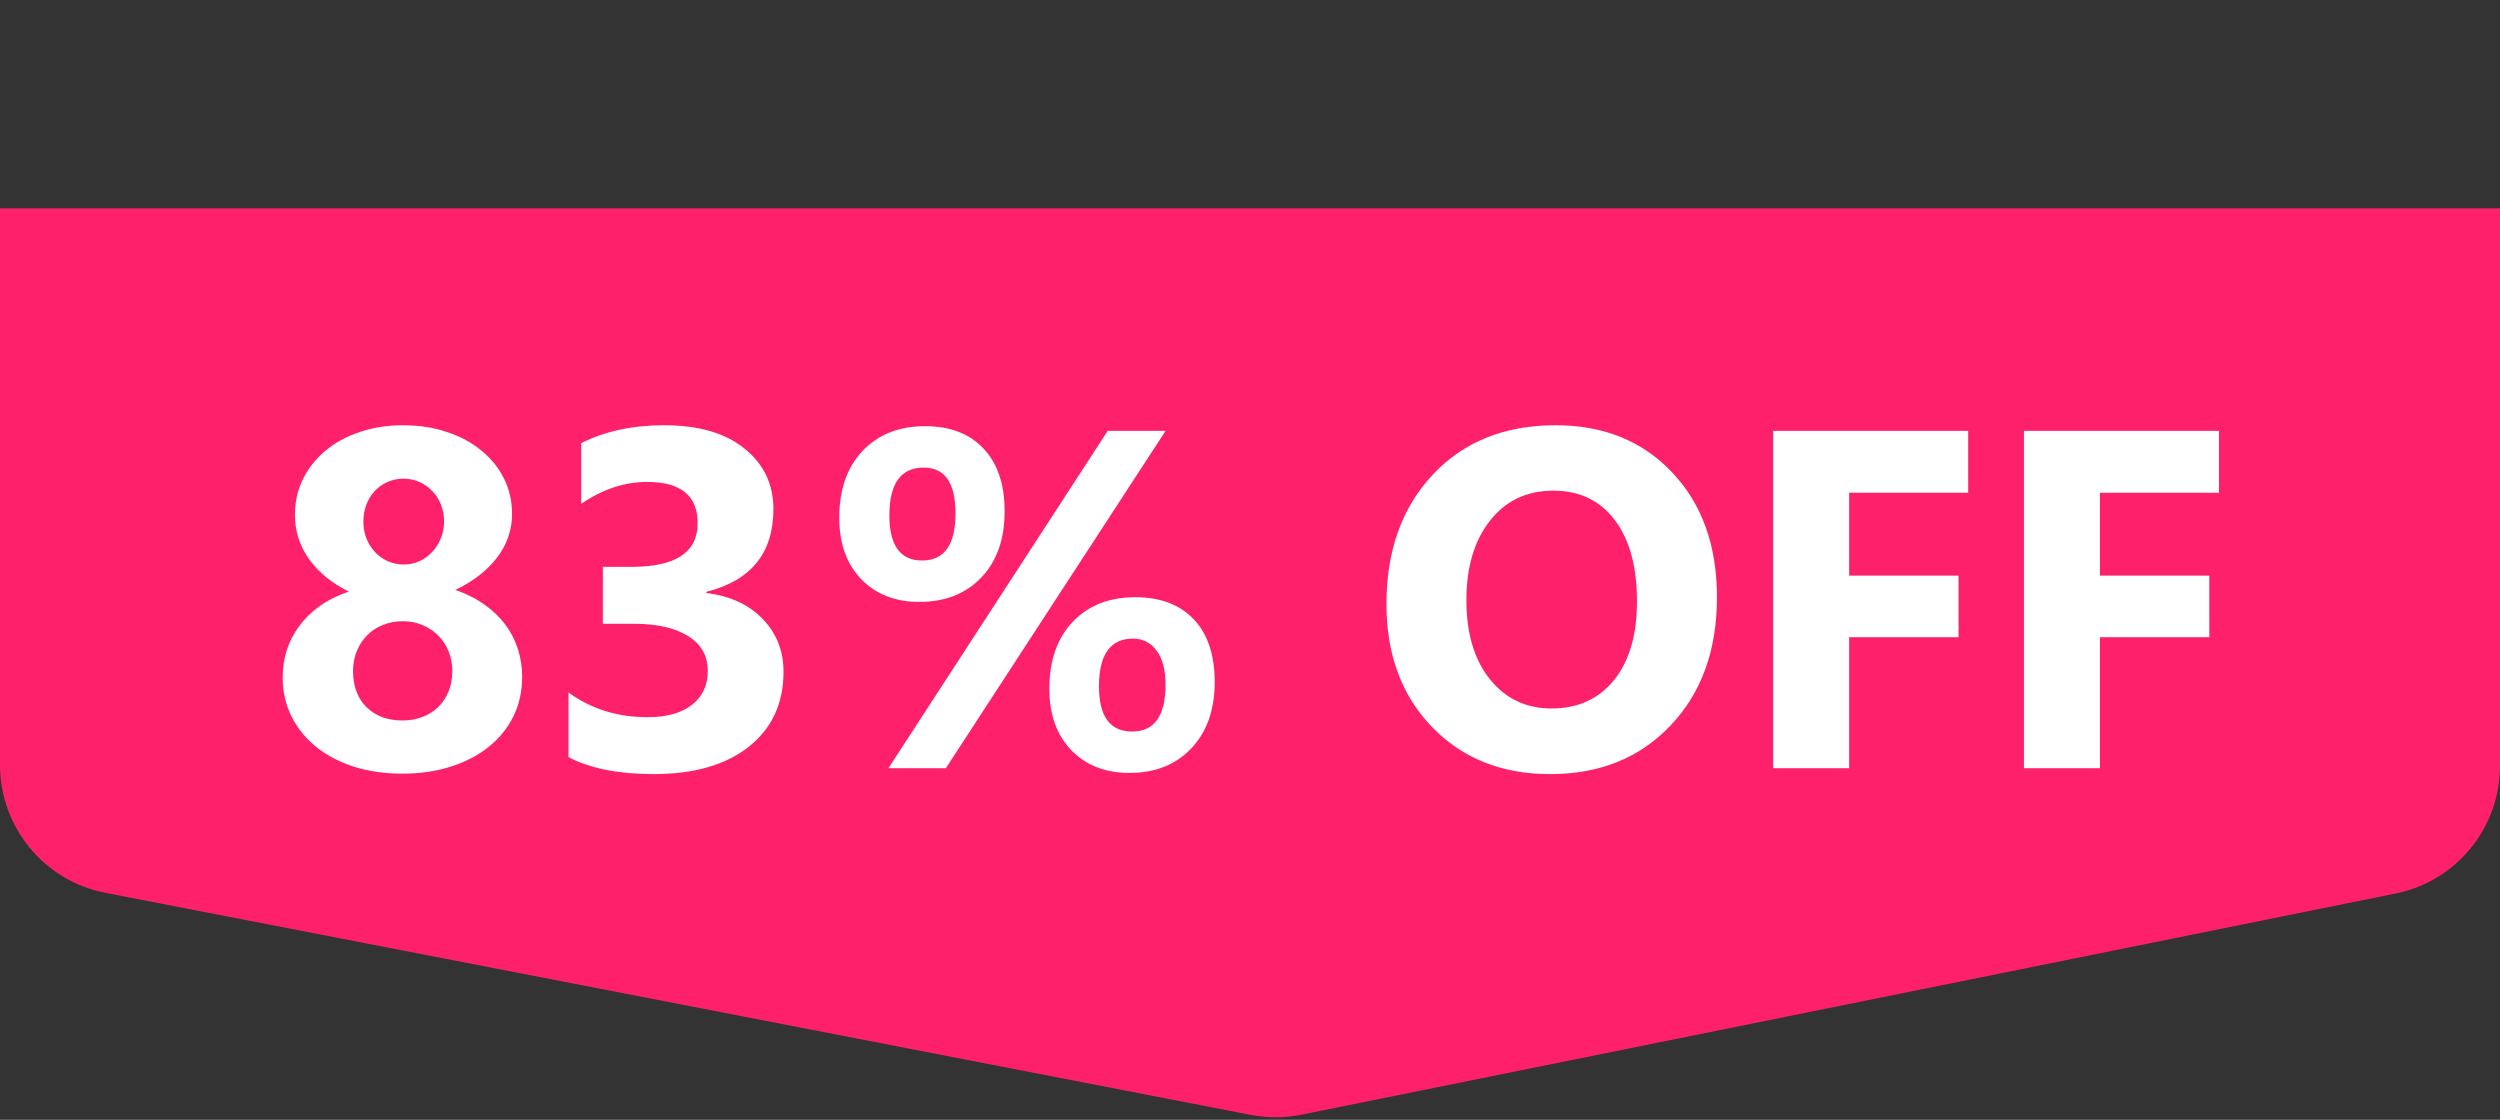
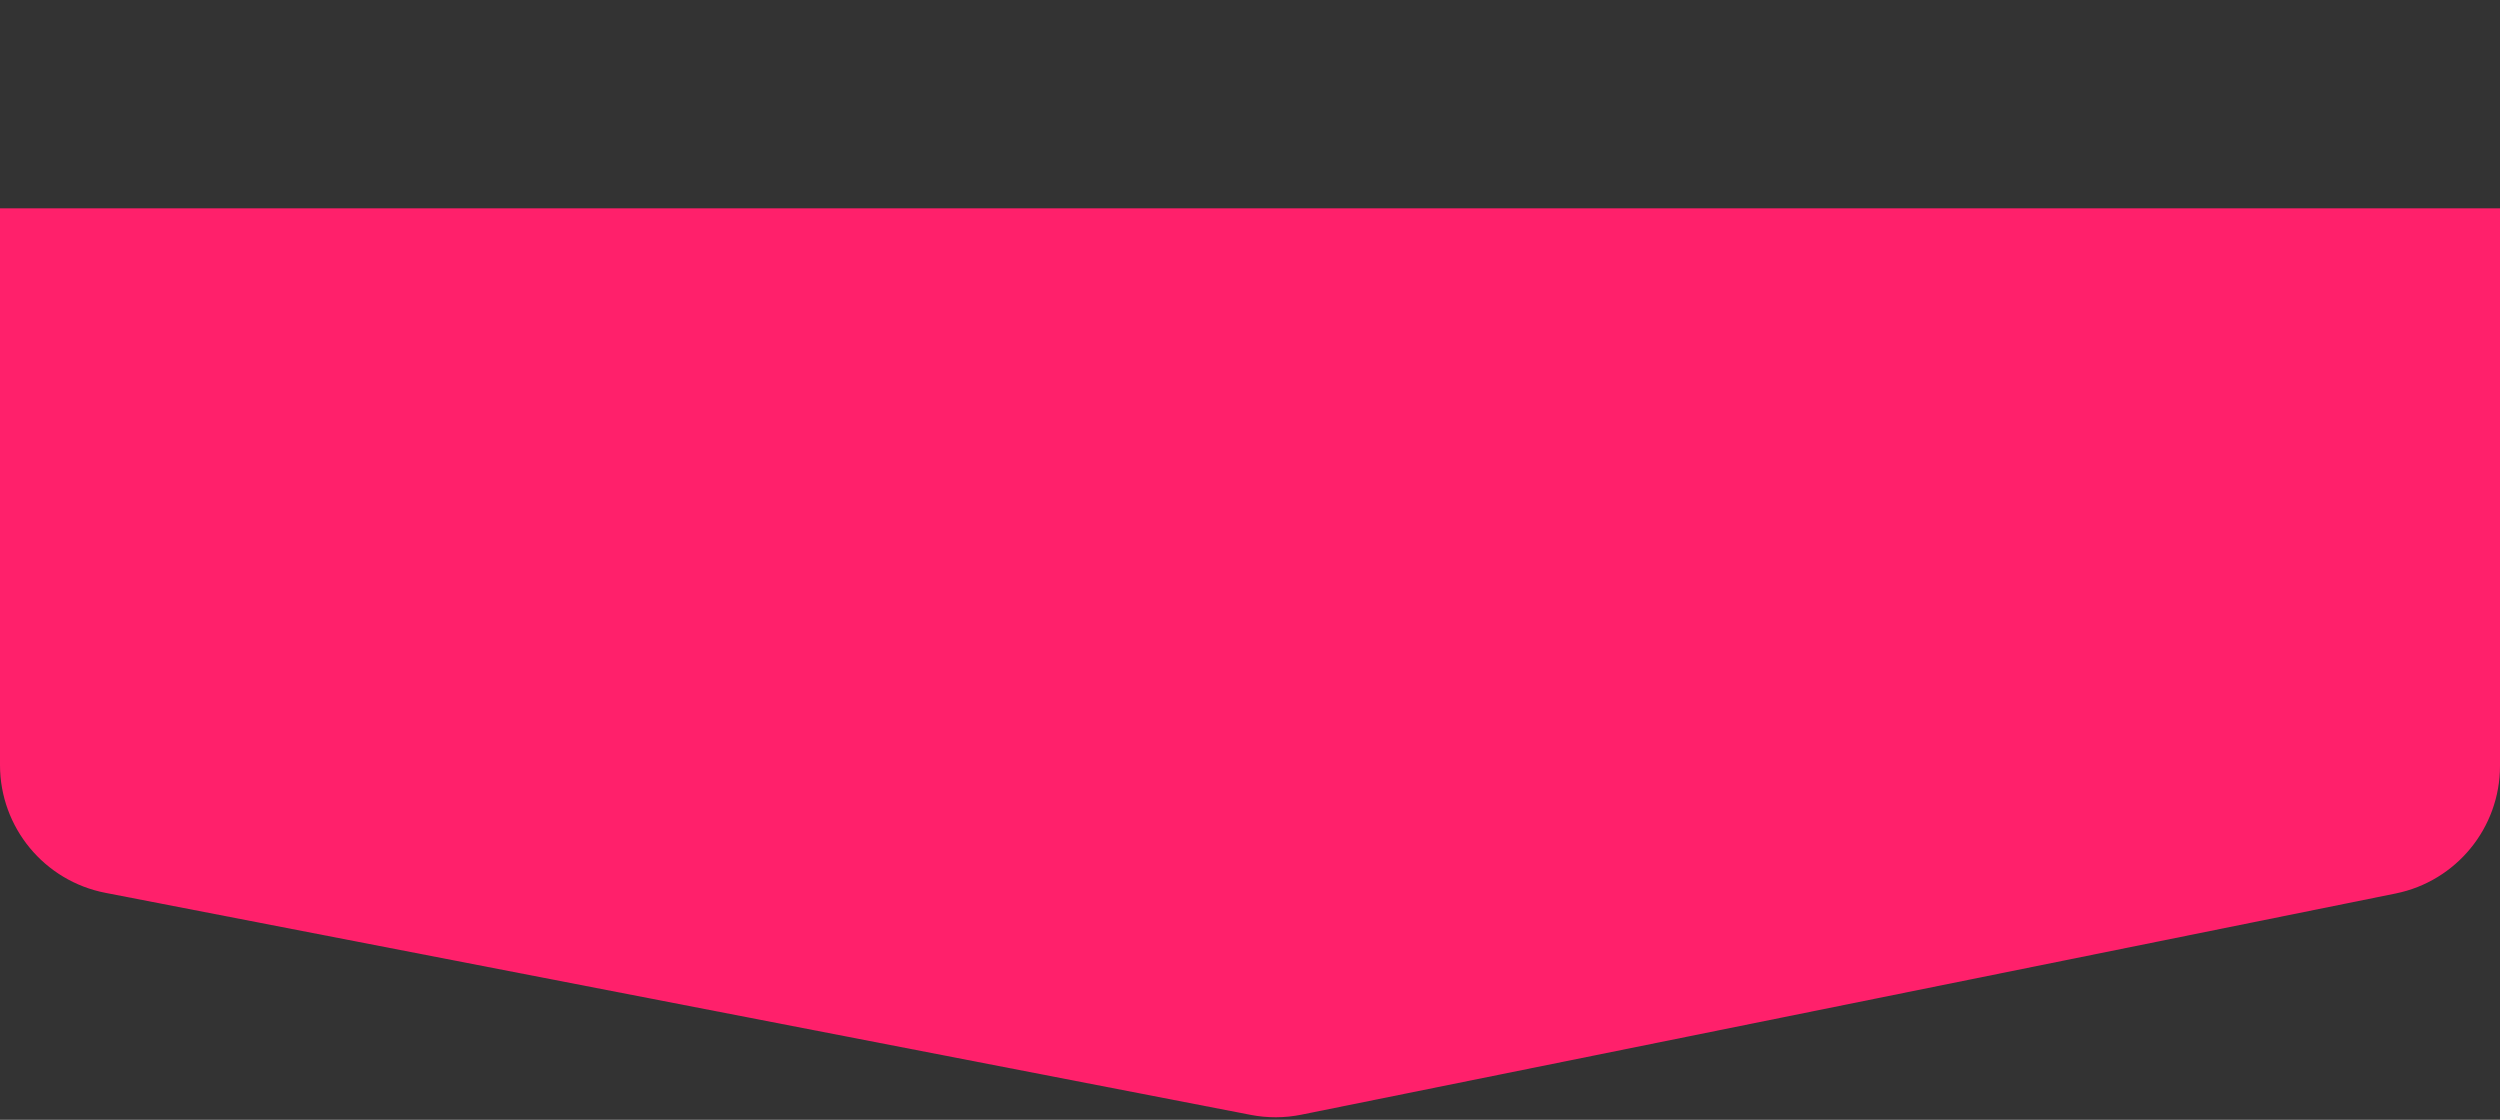
<svg xmlns="http://www.w3.org/2000/svg" width="192" height="86" viewBox="0 0 192 86" fill="none">
  <rect x="0" y="0" width="192" height="86" fill="#333333" stroke="none" />
  <path d="M0 16H192V58.819C192 63.578 188.646 67.678 183.981 68.621L99.941 85.608C98.659 85.867 97.34 85.872 96.056 85.623L8.097 68.57C3.395 67.658 0 63.541 0 58.753V16Z" fill="#FF206B" />
-   <path d="M21.711 52.026C21.711 51.304 21.813 50.611 22.018 49.949C22.235 49.274 22.554 48.654 22.976 48.088C23.397 47.51 23.921 46.998 24.547 46.552C25.186 46.095 25.933 45.721 26.788 45.432C25.475 44.782 24.457 43.951 23.734 42.939C23.012 41.915 22.65 40.783 22.65 39.542C22.65 38.555 22.855 37.639 23.265 36.796C23.686 35.953 24.264 35.225 24.999 34.61C25.734 33.996 26.607 33.52 27.619 33.183C28.642 32.834 29.756 32.659 30.961 32.659C32.19 32.659 33.316 32.834 34.339 33.183C35.363 33.52 36.242 33.996 36.977 34.61C37.724 35.213 38.302 35.929 38.711 36.76C39.121 37.591 39.326 38.495 39.326 39.47C39.326 40.699 38.94 41.819 38.169 42.831C37.399 43.83 36.333 44.655 34.972 45.306C35.815 45.595 36.556 45.968 37.194 46.426C37.832 46.871 38.368 47.383 38.802 47.961C39.235 48.54 39.56 49.172 39.777 49.858C39.994 50.533 40.102 51.237 40.102 51.972C40.102 53.08 39.88 54.092 39.434 55.007C38.988 55.911 38.356 56.694 37.537 57.356C36.73 58.006 35.761 58.512 34.628 58.873C33.508 59.235 32.268 59.416 30.907 59.416C29.57 59.416 28.335 59.241 27.203 58.892C26.083 58.53 25.113 58.024 24.294 57.374C23.488 56.724 22.855 55.947 22.398 55.044C21.94 54.128 21.711 53.122 21.711 52.026ZM27.113 51.539C27.113 52.129 27.203 52.659 27.384 53.128C27.564 53.598 27.823 53.996 28.161 54.321C28.498 54.646 28.895 54.899 29.353 55.08C29.823 55.248 30.347 55.333 30.925 55.333C31.479 55.333 31.985 55.242 32.442 55.062C32.912 54.881 33.316 54.628 33.653 54.303C33.99 53.977 34.255 53.58 34.448 53.11C34.641 52.641 34.737 52.117 34.737 51.539C34.737 51.021 34.647 50.527 34.466 50.057C34.285 49.587 34.026 49.184 33.689 48.847C33.352 48.497 32.948 48.22 32.478 48.016C32.021 47.811 31.503 47.709 30.925 47.709C30.383 47.709 29.877 47.805 29.407 47.998C28.938 48.178 28.534 48.443 28.197 48.792C27.86 49.13 27.595 49.533 27.402 50.003C27.209 50.473 27.113 50.984 27.113 51.539ZM27.908 40.066C27.908 40.524 27.986 40.958 28.143 41.367C28.311 41.765 28.534 42.114 28.811 42.415C29.088 42.704 29.413 42.933 29.787 43.102C30.172 43.27 30.576 43.355 30.997 43.355C31.431 43.355 31.834 43.27 32.208 43.102C32.581 42.933 32.906 42.698 33.183 42.397C33.472 42.096 33.695 41.747 33.852 41.349C34.02 40.952 34.105 40.524 34.105 40.066C34.105 39.597 34.026 39.163 33.87 38.766C33.713 38.356 33.49 38.007 33.201 37.718C32.924 37.417 32.593 37.182 32.208 37.013C31.834 36.845 31.431 36.76 30.997 36.76C30.539 36.76 30.118 36.851 29.732 37.031C29.359 37.2 29.034 37.435 28.757 37.736C28.492 38.025 28.281 38.374 28.125 38.784C27.98 39.181 27.908 39.609 27.908 40.066ZM43.662 58.151V53.183C45.396 54.447 47.419 55.08 49.732 55.08C51.189 55.08 52.322 54.766 53.128 54.14C53.947 53.514 54.357 52.641 54.357 51.52C54.357 50.364 53.851 49.473 52.839 48.847C51.84 48.22 50.461 47.907 48.702 47.907H46.299V43.535H48.522C51.894 43.535 53.58 42.415 53.58 40.175C53.58 38.067 52.285 37.013 49.696 37.013C47.961 37.013 46.275 37.573 44.637 38.693V34.032C46.456 33.117 48.576 32.659 50.997 32.659C53.646 32.659 55.706 33.255 57.175 34.448C58.657 35.64 59.398 37.188 59.398 39.091C59.398 42.475 57.681 44.595 54.248 45.45V45.541C56.079 45.769 57.525 46.438 58.584 47.546C59.644 48.642 60.174 49.991 60.174 51.593C60.174 54.014 59.289 55.929 57.519 57.338C55.748 58.747 53.303 59.452 50.184 59.452C47.51 59.452 45.336 59.018 43.662 58.151ZM70.599 46.227C68.756 46.227 67.268 45.643 66.136 44.475C65.016 43.306 64.456 41.734 64.456 39.759C64.456 37.603 65.052 35.893 66.245 34.628C67.449 33.364 69.051 32.731 71.05 32.731C72.965 32.731 74.459 33.303 75.531 34.448C76.615 35.592 77.157 37.2 77.157 39.272C77.157 41.403 76.561 43.096 75.368 44.348C74.176 45.601 72.586 46.227 70.599 46.227ZM70.942 35.911C69.183 35.911 68.304 37.134 68.304 39.579C68.304 41.891 69.141 43.047 70.815 43.047C72.526 43.047 73.381 41.843 73.381 39.434C73.381 37.085 72.568 35.911 70.942 35.911ZM89.514 33.093L72.64 59H68.232L85.07 33.093H89.514ZM86.732 59.361C84.889 59.361 83.402 58.777 82.269 57.609C81.149 56.441 80.589 54.869 80.589 52.894C80.589 50.738 81.186 49.027 82.378 47.763C83.582 46.498 85.184 45.866 87.184 45.866C89.111 45.866 90.61 46.432 91.682 47.564C92.754 48.696 93.29 50.298 93.29 52.37C93.29 54.502 92.694 56.2 91.501 57.464C90.309 58.729 88.719 59.361 86.732 59.361ZM87.021 49.045C85.275 49.045 84.401 50.268 84.401 52.713C84.401 55.025 85.251 56.182 86.949 56.182C88.659 56.182 89.514 54.977 89.514 52.568C89.514 51.448 89.285 50.581 88.828 49.967C88.37 49.352 87.768 49.045 87.021 49.045ZM119.053 59.452C115.343 59.452 112.32 58.247 109.983 55.838C107.647 53.417 106.479 50.268 106.479 46.39C106.479 42.295 107.665 38.982 110.038 36.453C112.41 33.924 115.554 32.659 119.468 32.659C123.166 32.659 126.153 33.87 128.429 36.291C130.718 38.711 131.862 41.903 131.862 45.866C131.862 49.937 130.675 53.219 128.303 55.712C125.942 58.205 122.859 59.452 119.053 59.452ZM119.306 37.682C117.258 37.682 115.632 38.453 114.428 39.994C113.223 41.524 112.621 43.553 112.621 46.083C112.621 48.648 113.223 50.677 114.428 52.171C115.632 53.664 117.21 54.411 119.161 54.411C121.173 54.411 122.768 53.688 123.949 52.243C125.129 50.786 125.719 48.768 125.719 46.191C125.719 43.505 125.147 41.415 124.003 39.922C122.859 38.428 121.293 37.682 119.306 37.682ZM151.157 37.844H142.015V44.204H150.416V48.937H142.015V59H136.18V33.093H151.157V37.844ZM170.416 37.844H161.274V44.204H169.675V48.937H161.274V59H155.438V33.093H170.416V37.844Z" fill="white" />
</svg>